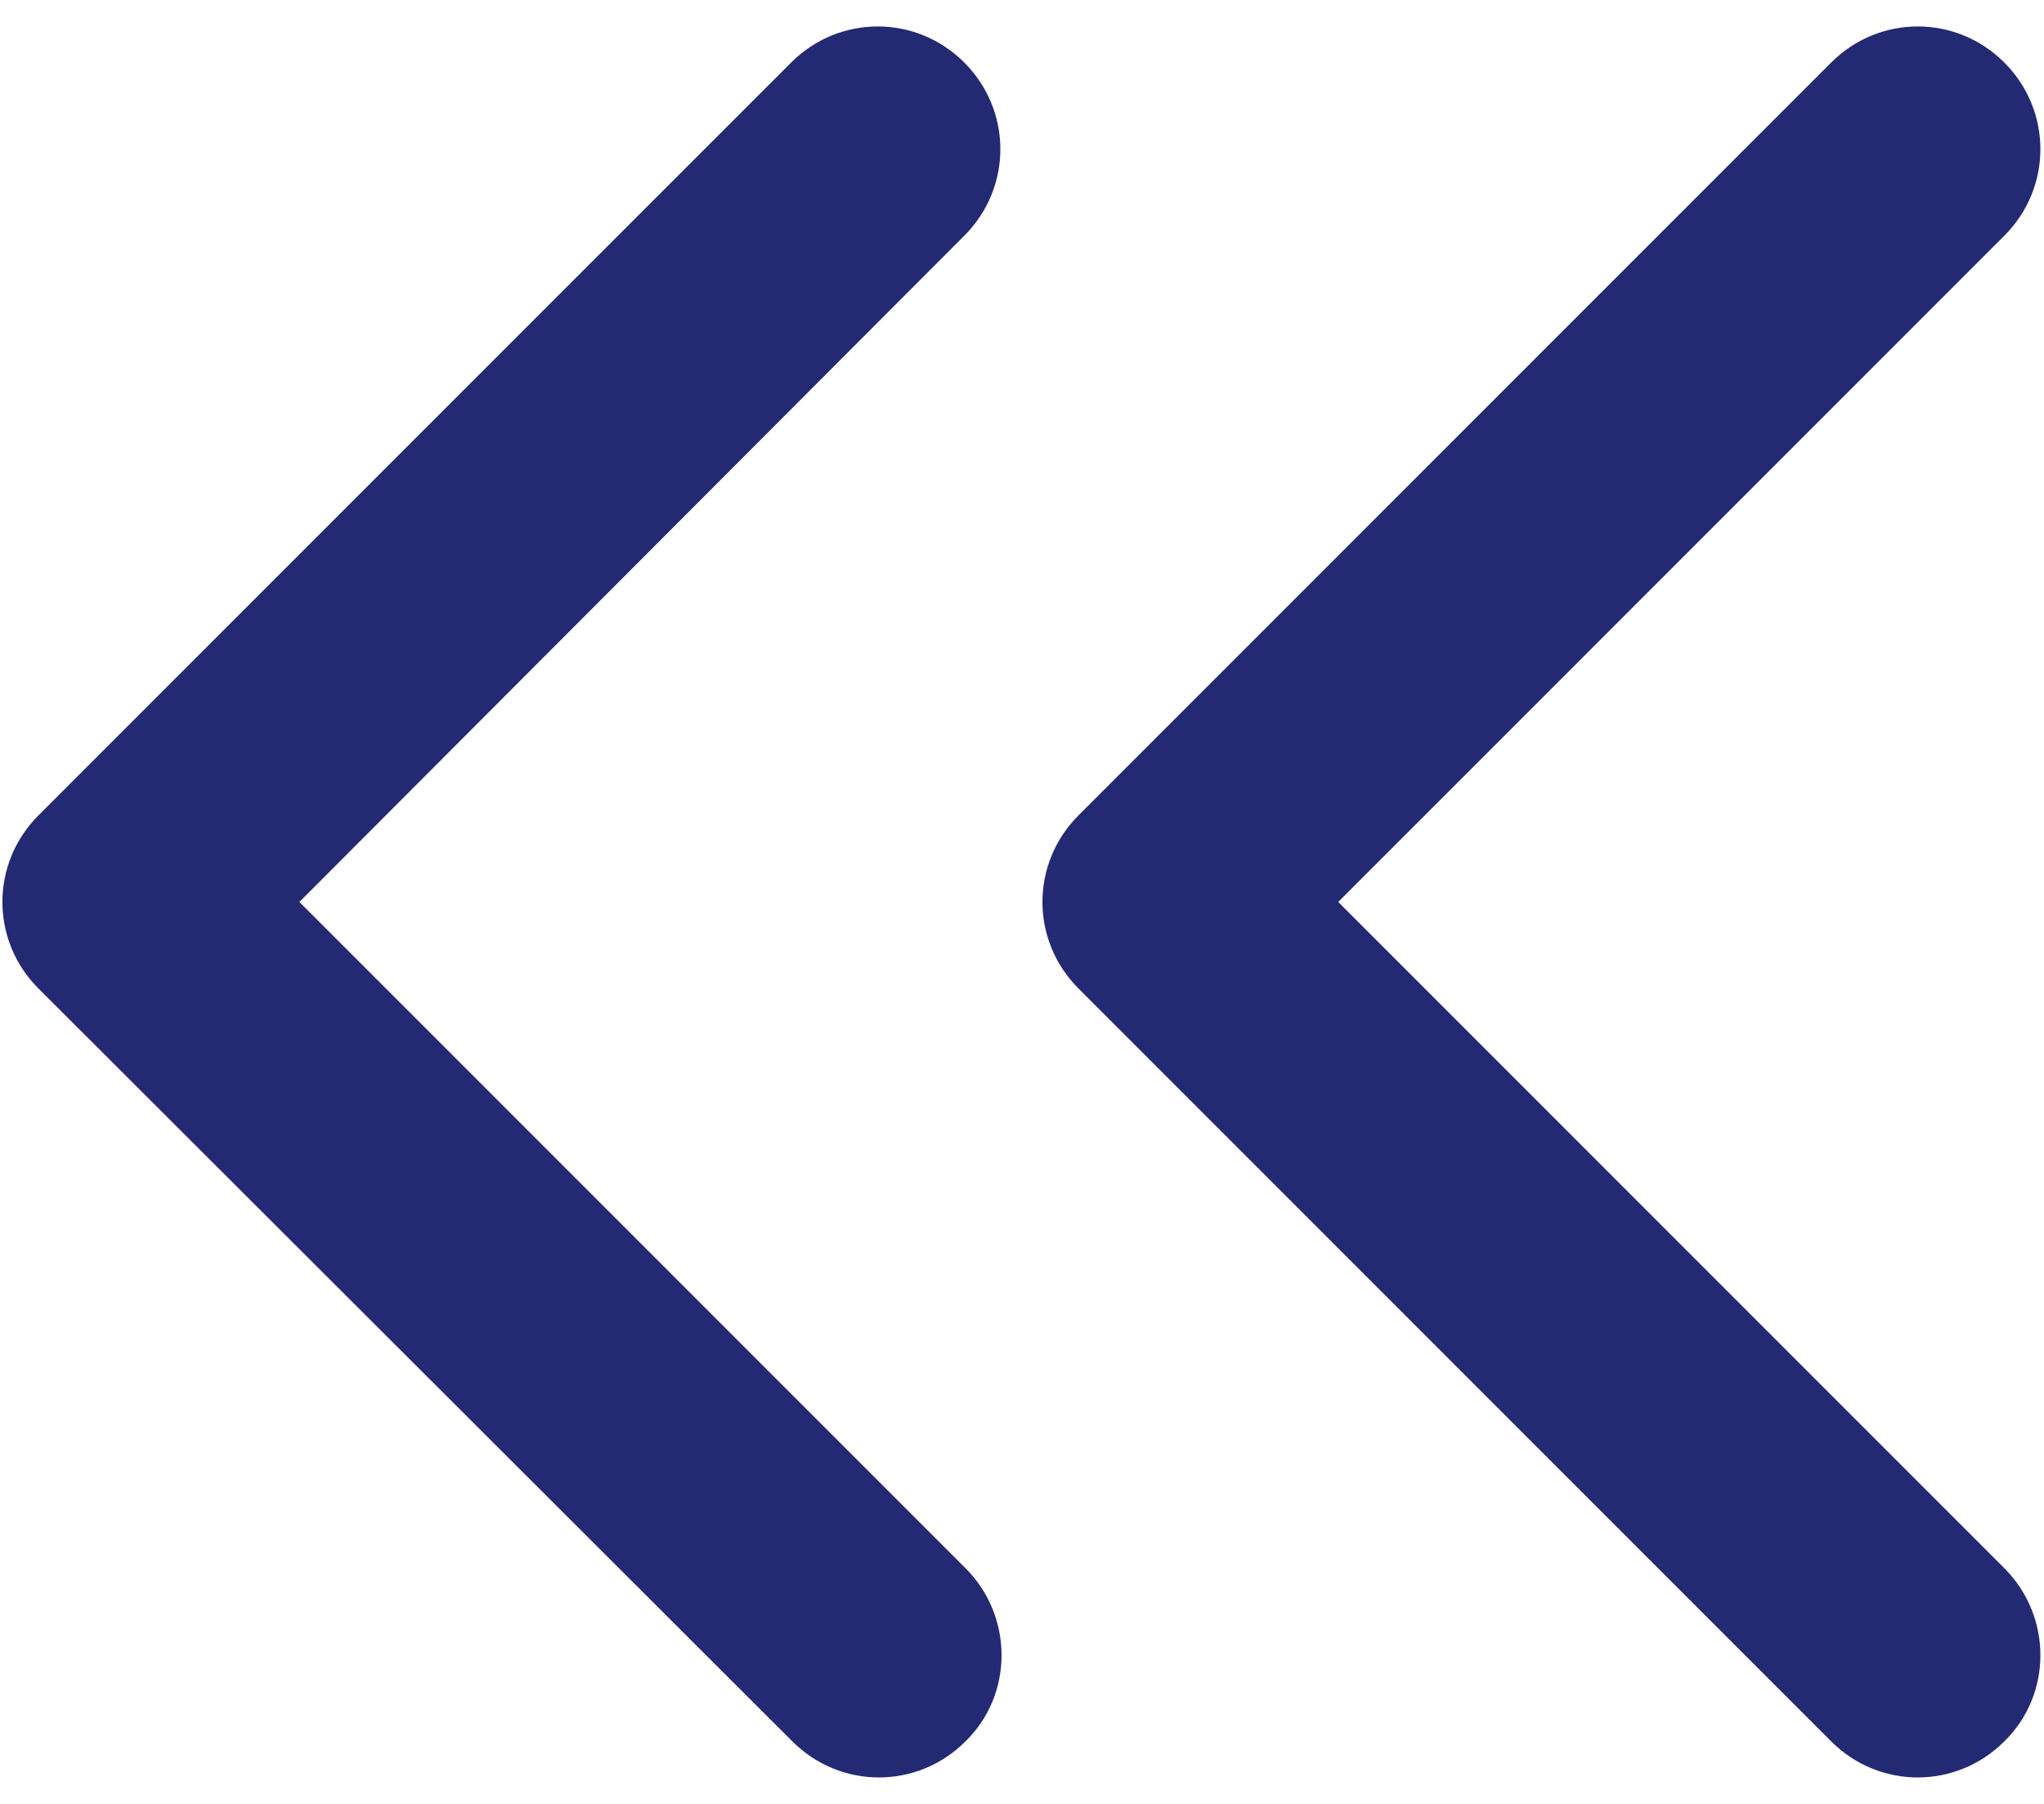
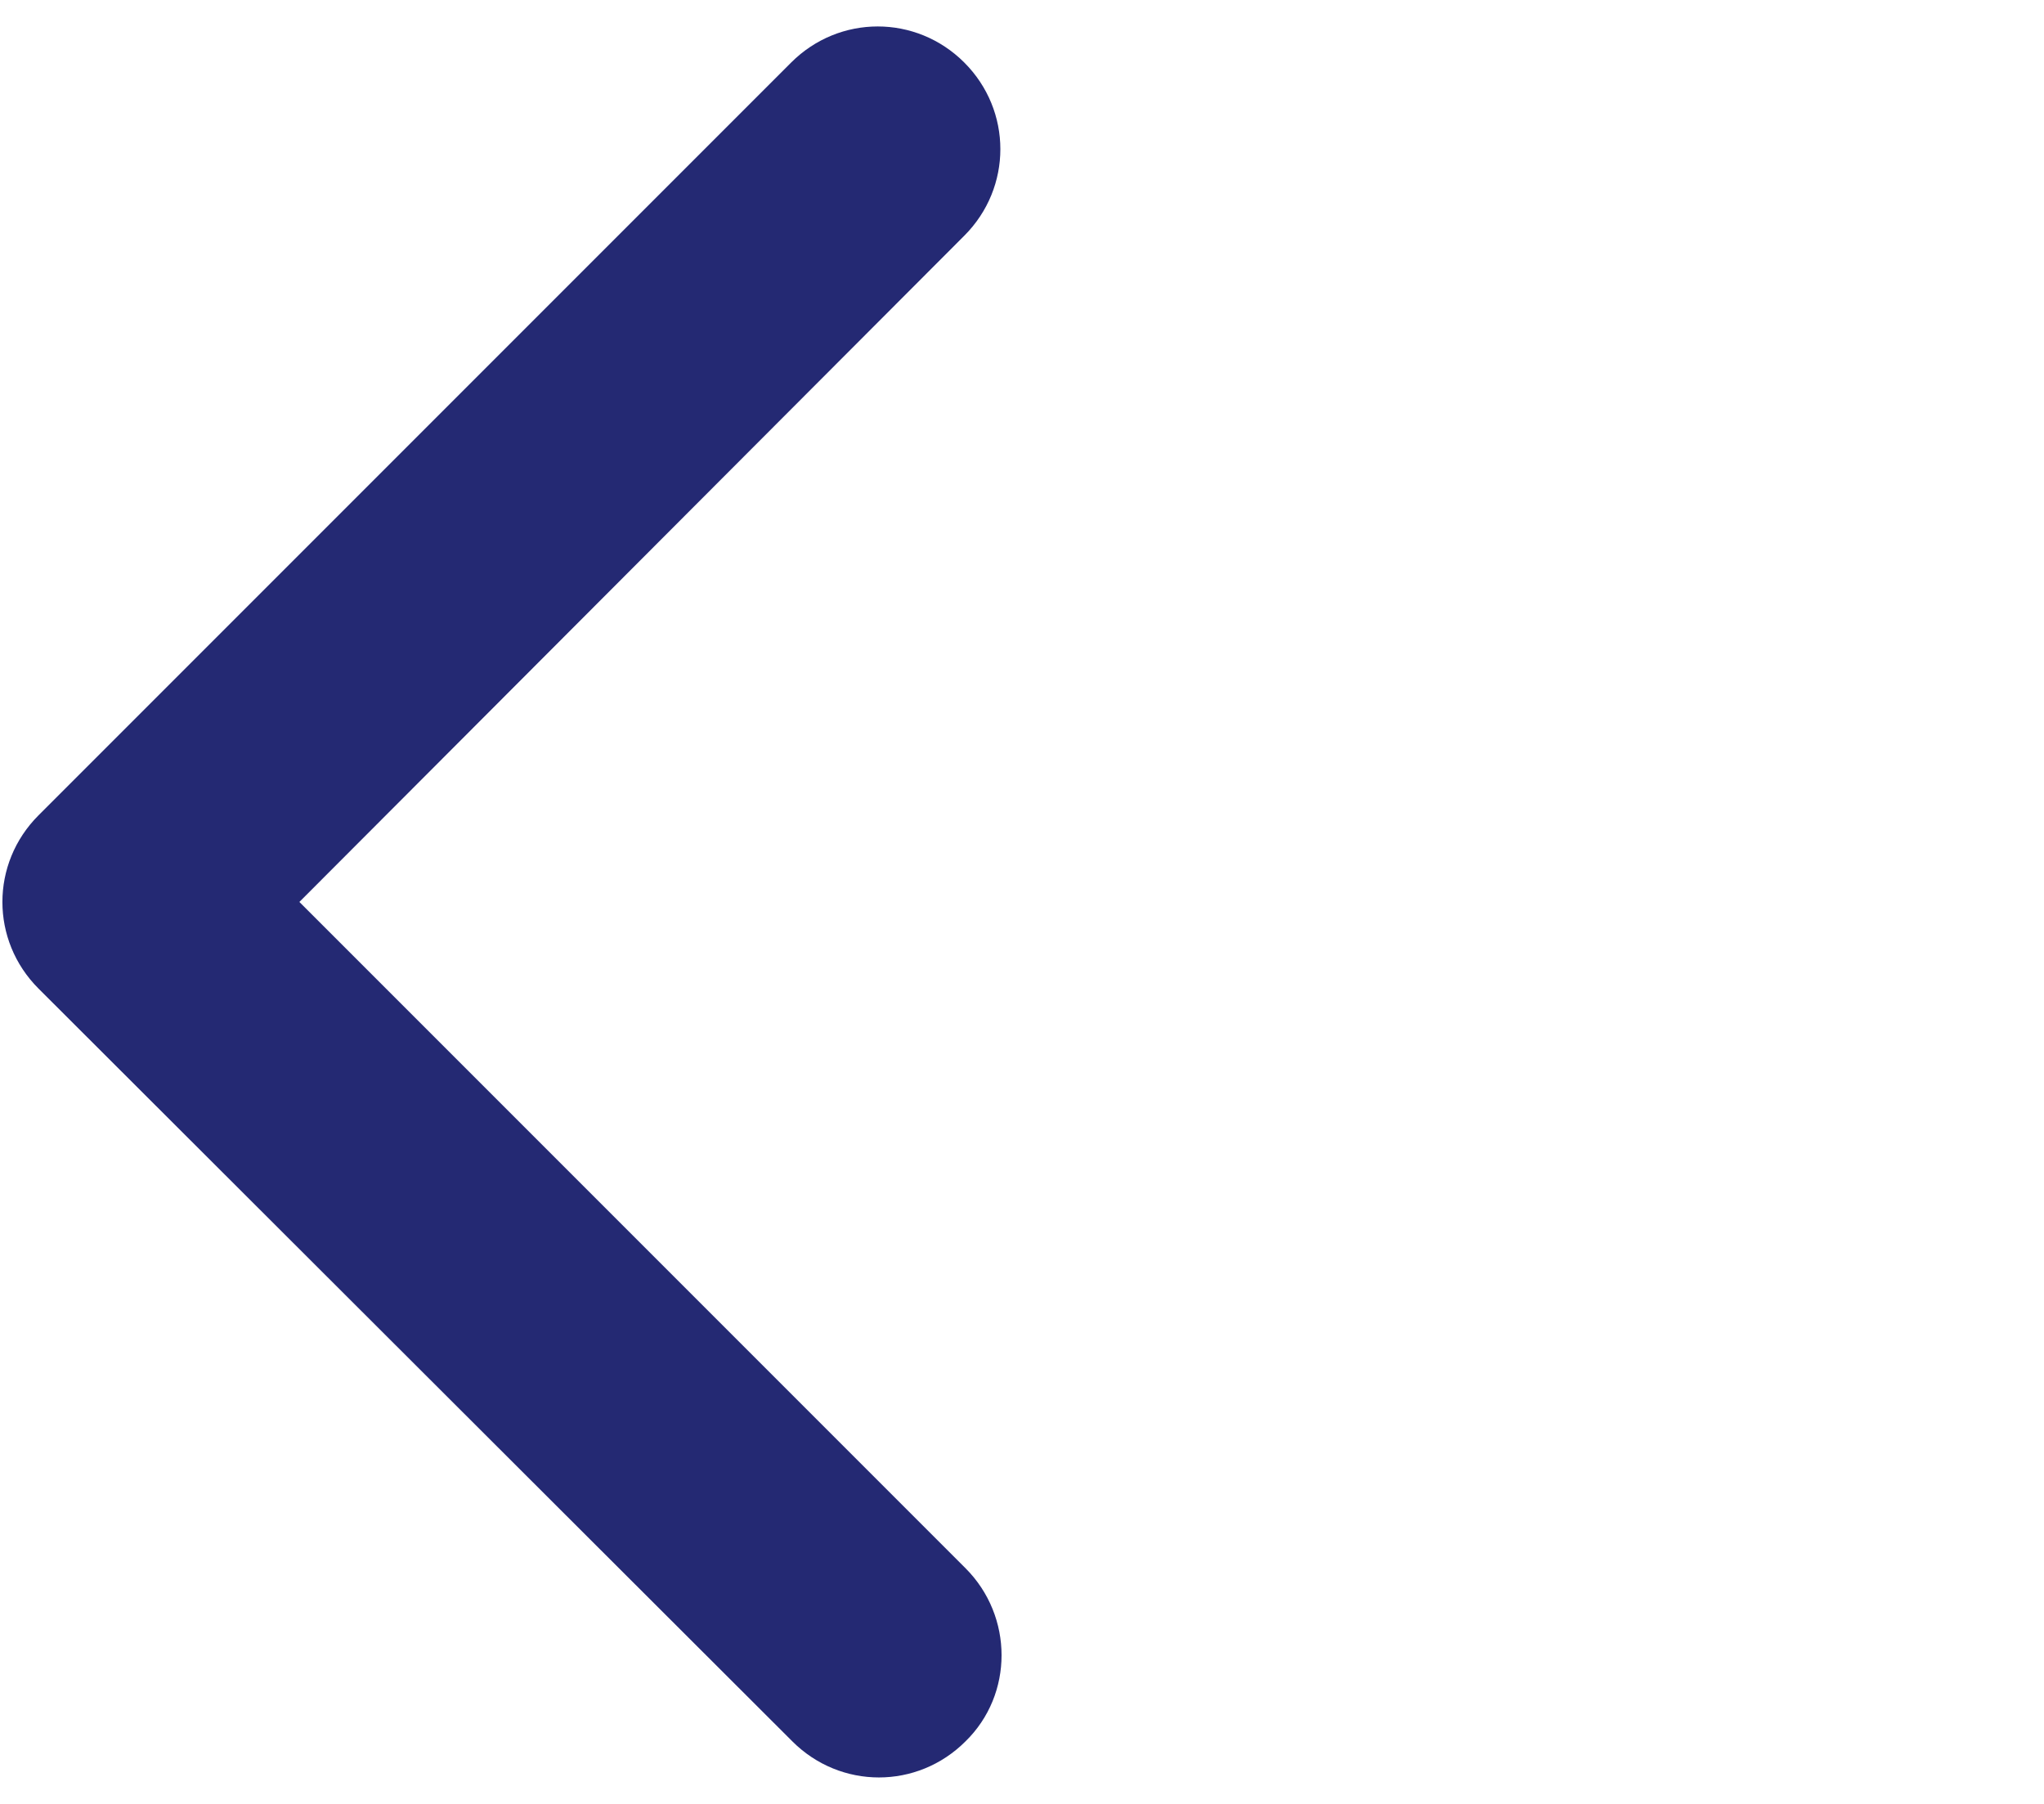
<svg xmlns="http://www.w3.org/2000/svg" xmlns:xlink="http://www.w3.org/1999/xlink" version="1.1" id="Layer_1" x="0px" y="0px" viewBox="0 0 17 15" style="enable-background:new 0 0 17 15;" xml:space="preserve">
  <style type="text/css">
	.st0{clip-path:url(#SVGID_2_);fill:#242973;}
</style>
  <g>
    <defs>
      <rect id="SVGID_1_" x="0.02" y="0.22" width="16.95" height="14.56" />
    </defs>
    <clipPath id="SVGID_2_">
      <use xlink:href="#SVGID_1_" style="overflow:visible;" />
    </clipPath>
-     <path class="st0" d="M8.97,6.78l6.26-6.26c0.4-0.4,1.04-0.4,1.44,0c0.4,0.4,0.4,1.04,0,1.44L11.13,7.5l5.54,5.54   c0.4,0.4,0.4,1.05,0,1.44c-0.4,0.4-1.04,0.4-1.44,0L8.97,8.22c-0.2-0.2-0.3-0.46-0.3-0.72S8.77,6.98,8.97,6.78" />
    <path class="st0" d="M0.32,6.78l6.26-6.26c0.4-0.4,1.04-0.4,1.44,0c0.4,0.4,0.4,1.04,0,1.44L2.49,7.5l5.54,5.54   c0.4,0.4,0.4,1.05,0,1.44c-0.4,0.4-1.04,0.4-1.44,0L0.32,8.22c-0.2-0.2-0.3-0.46-0.3-0.72S0.12,6.98,0.32,6.78" />
  </g>
</svg>